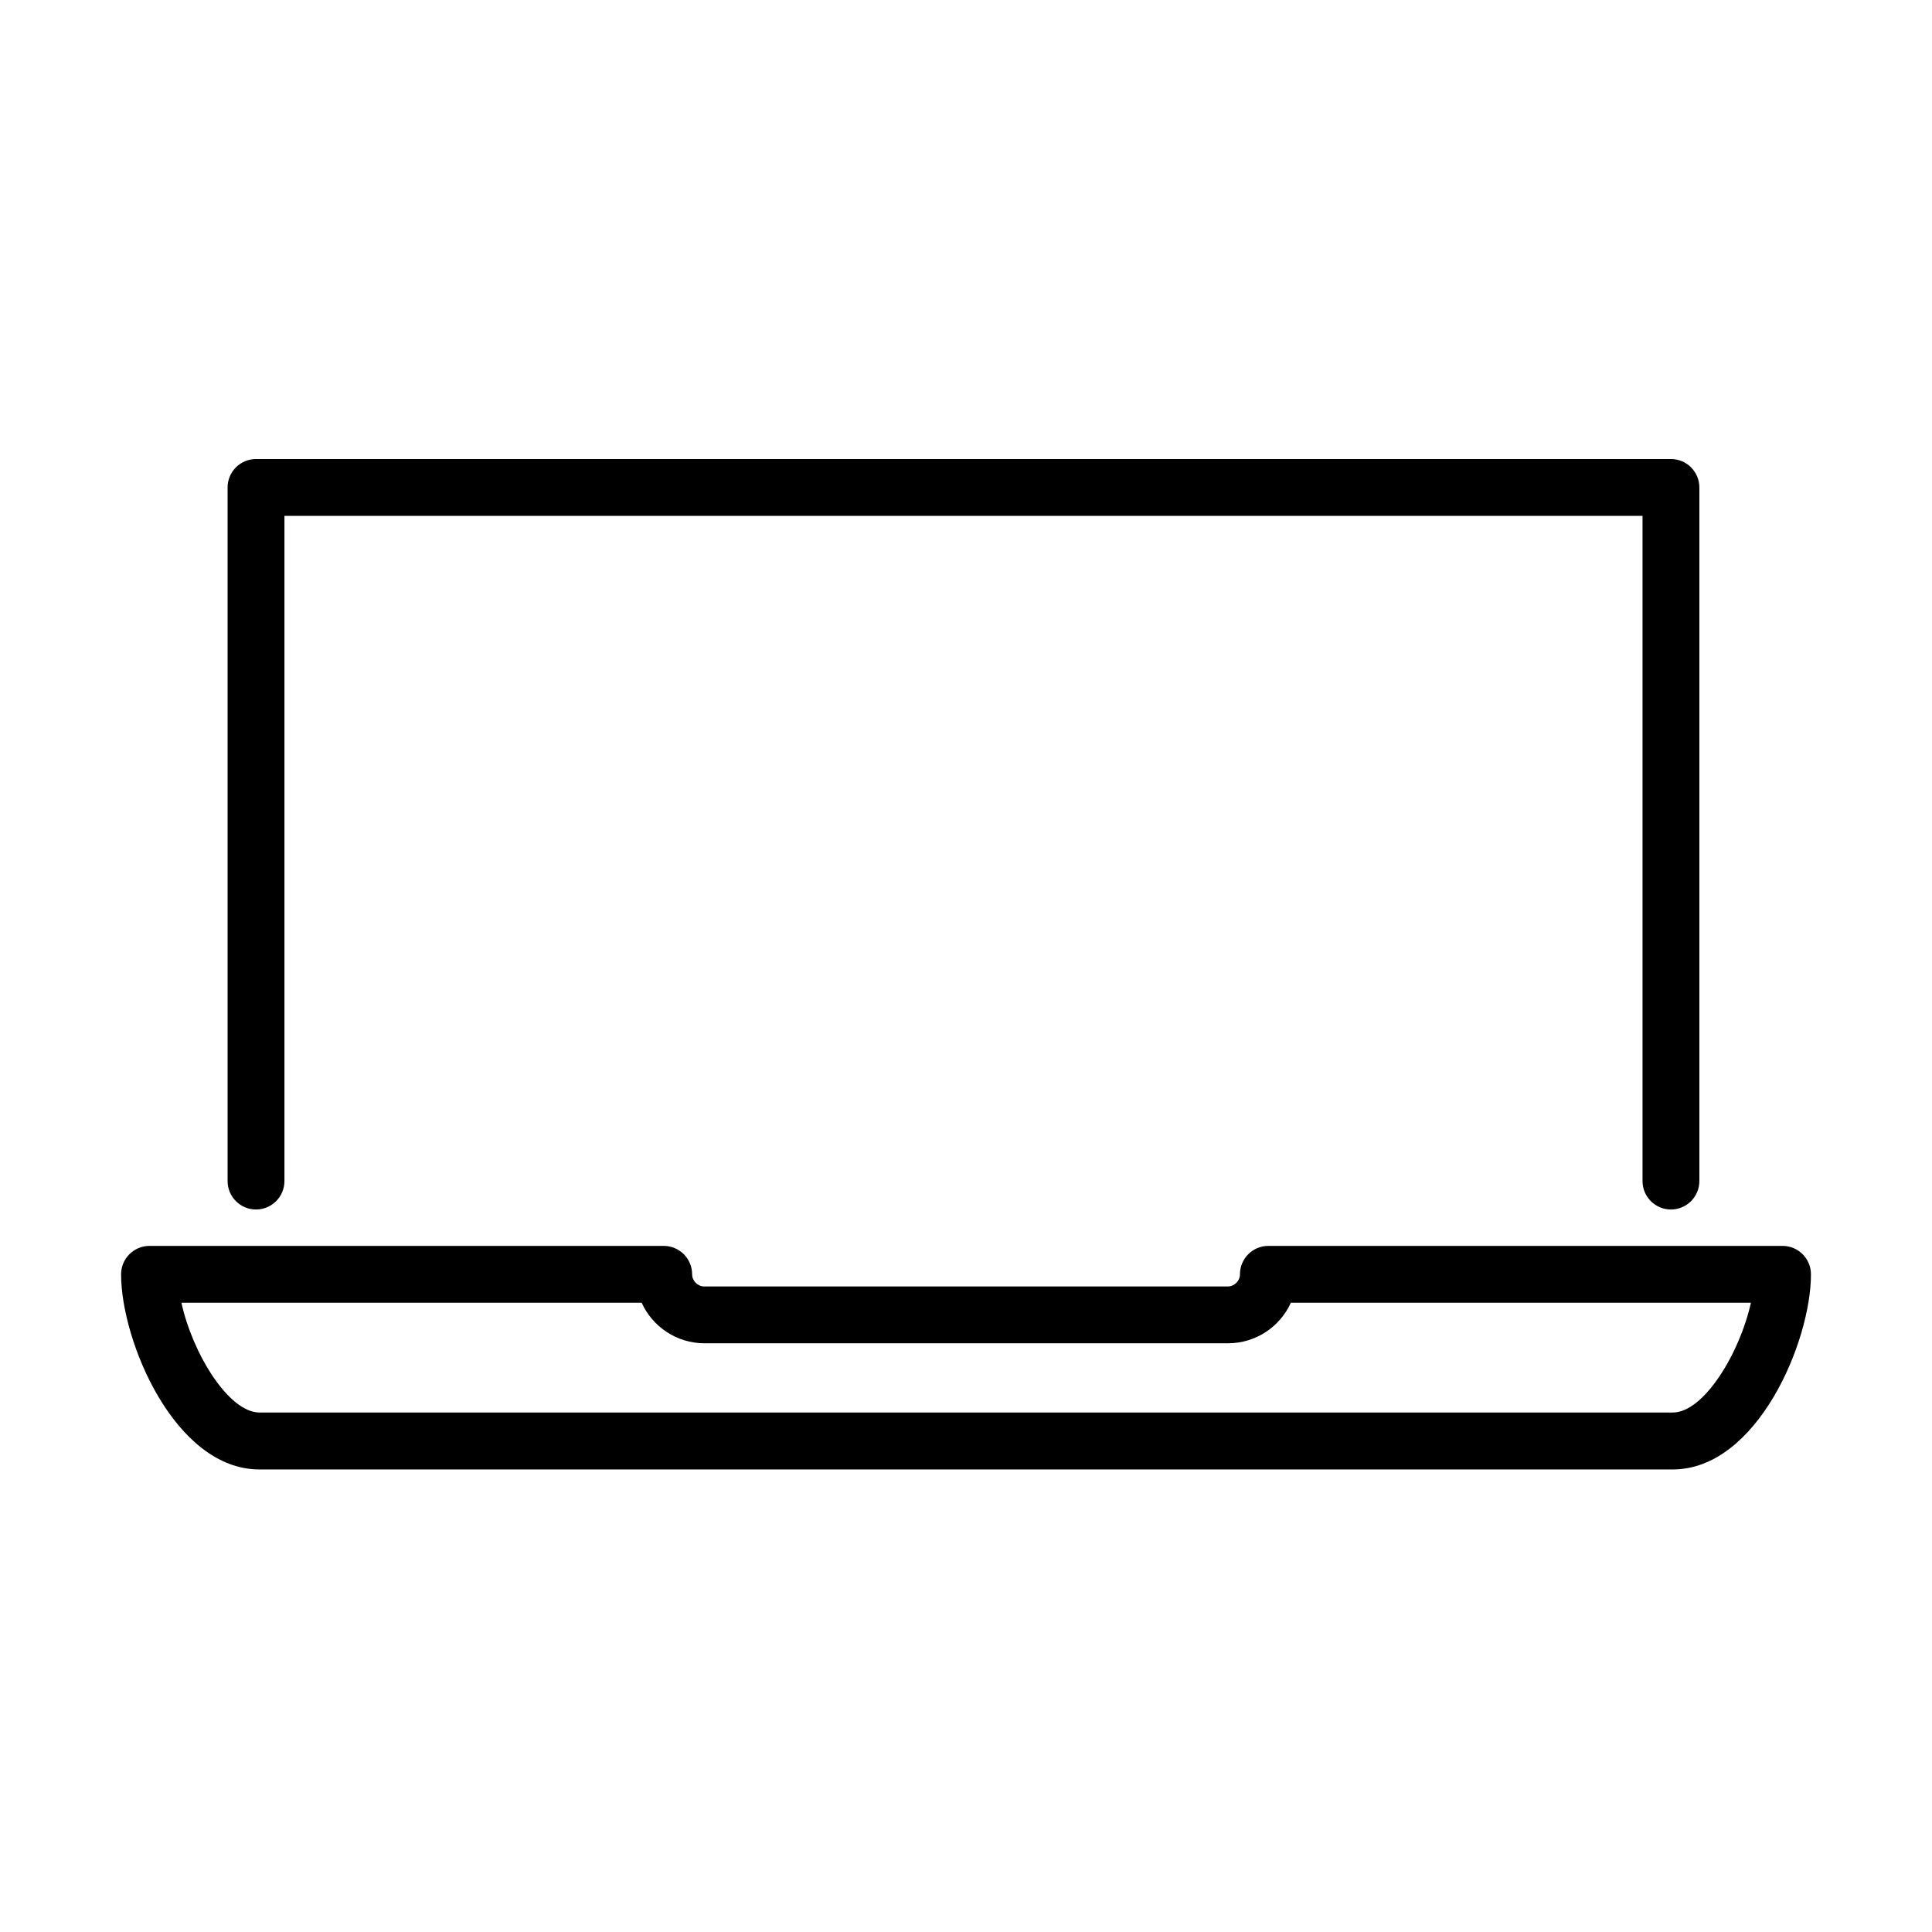
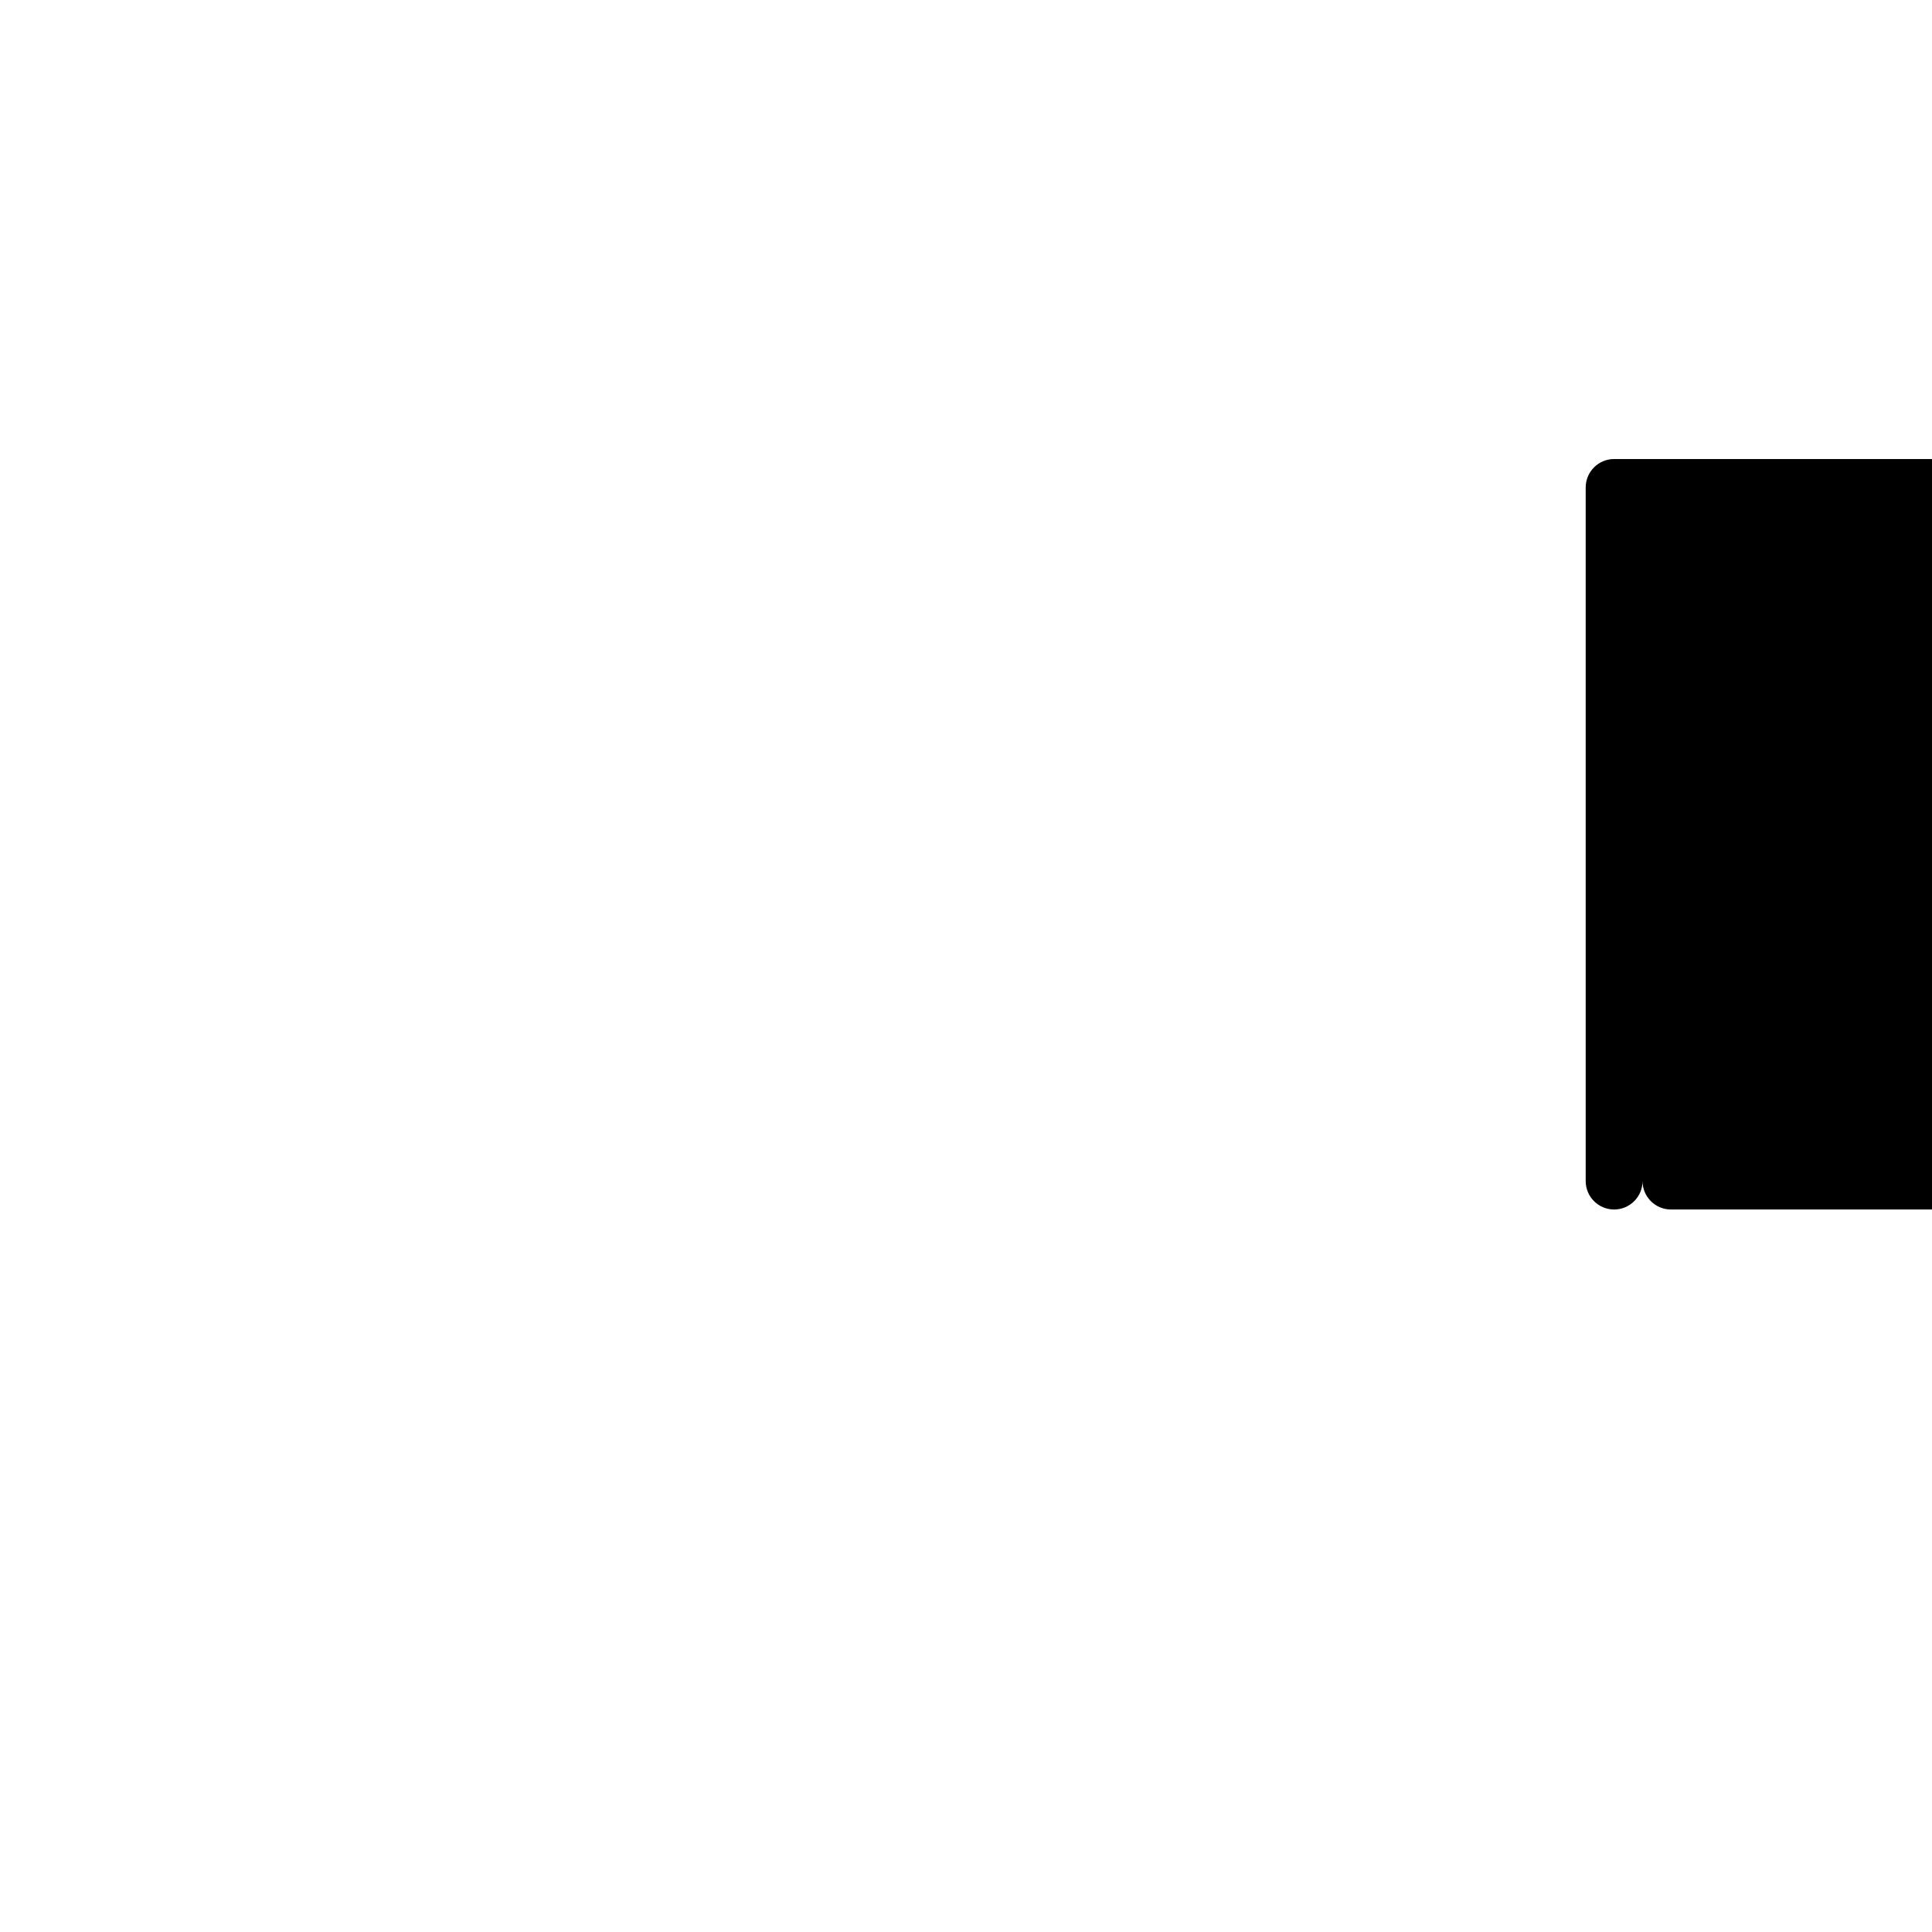
<svg xmlns="http://www.w3.org/2000/svg" fill="#000000" width="800px" height="800px" version="1.1" viewBox="144 144 512 512">
  <g>
-     <path d="m586.82 464.53c-4.156 0-7.531-3.375-7.531-7.531v-176.29h-359.91v176.29c0 4.156-3.375 7.531-7.531 7.531s-7.531-3.375-7.531-7.531v-183.82c0-4.156 3.375-7.531 7.531-7.531h374.97c4.156 0 7.531 3.375 7.531 7.531v183.82c0 4.156-3.375 7.531-7.531 7.531z" />
-     <path d="m587.29 533.42h-374.54c-22.379 0-36.66-33.945-36.66-51.719 0-4.156 3.375-7.527 7.531-7.527h136.27c4.156 0 7.527 3.371 7.527 7.527 0 1.75 1.477 3.223 3.223 3.223h138.73c1.746 0 3.231-1.473 3.231-3.223 0-4.156 3.371-7.527 7.527-7.527h136.26c4.156 0 7.531 3.371 7.531 7.527 0.031 17.773-14.25 51.719-36.629 51.719zm-395.21-44.188c2.922 13.402 12.5 29.098 20.691 29.098h374.55c8.191 0 17.738-15.695 20.691-29.098h-121.92c-2.859 6.356-9.285 10.754-16.664 10.754h-138.73c-7.41 0-13.793-4.43-16.656-10.754z" />
+     <path d="m586.82 464.53c-4.156 0-7.531-3.375-7.531-7.531v-176.29v176.29c0 4.156-3.375 7.531-7.531 7.531s-7.531-3.375-7.531-7.531v-183.82c0-4.156 3.375-7.531 7.531-7.531h374.97c4.156 0 7.531 3.375 7.531 7.531v183.82c0 4.156-3.375 7.531-7.531 7.531z" />
  </g>
</svg>